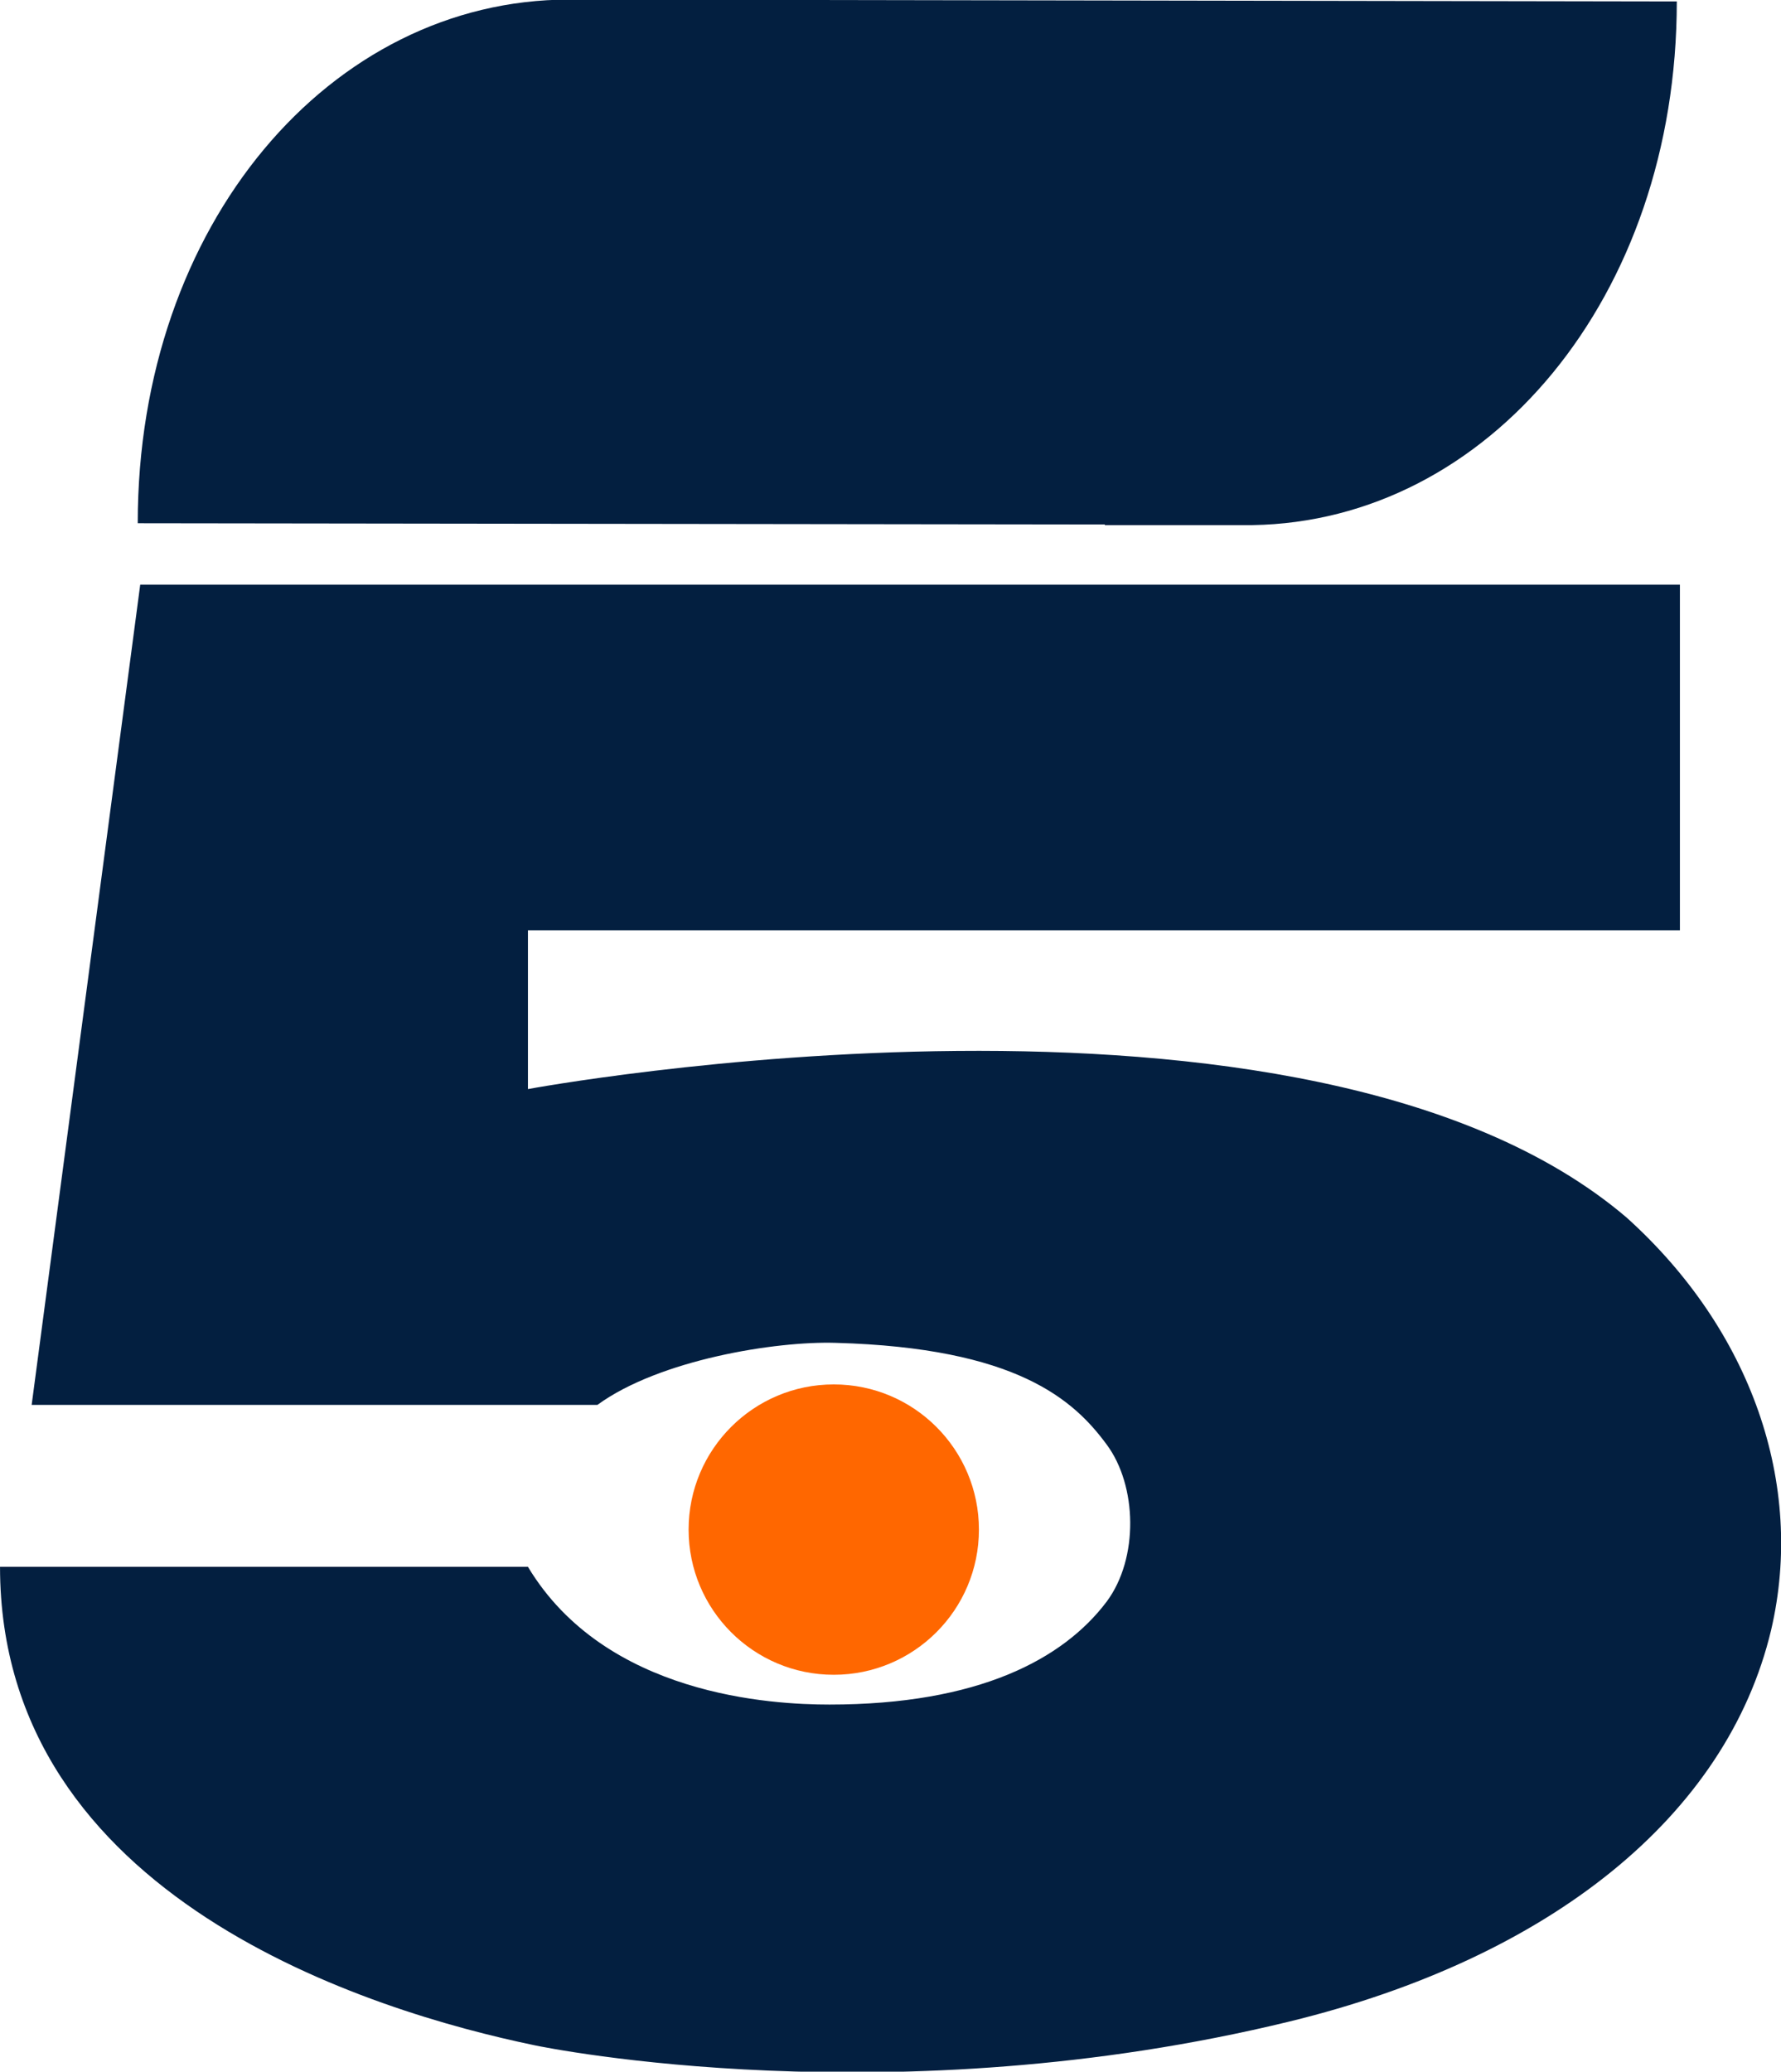
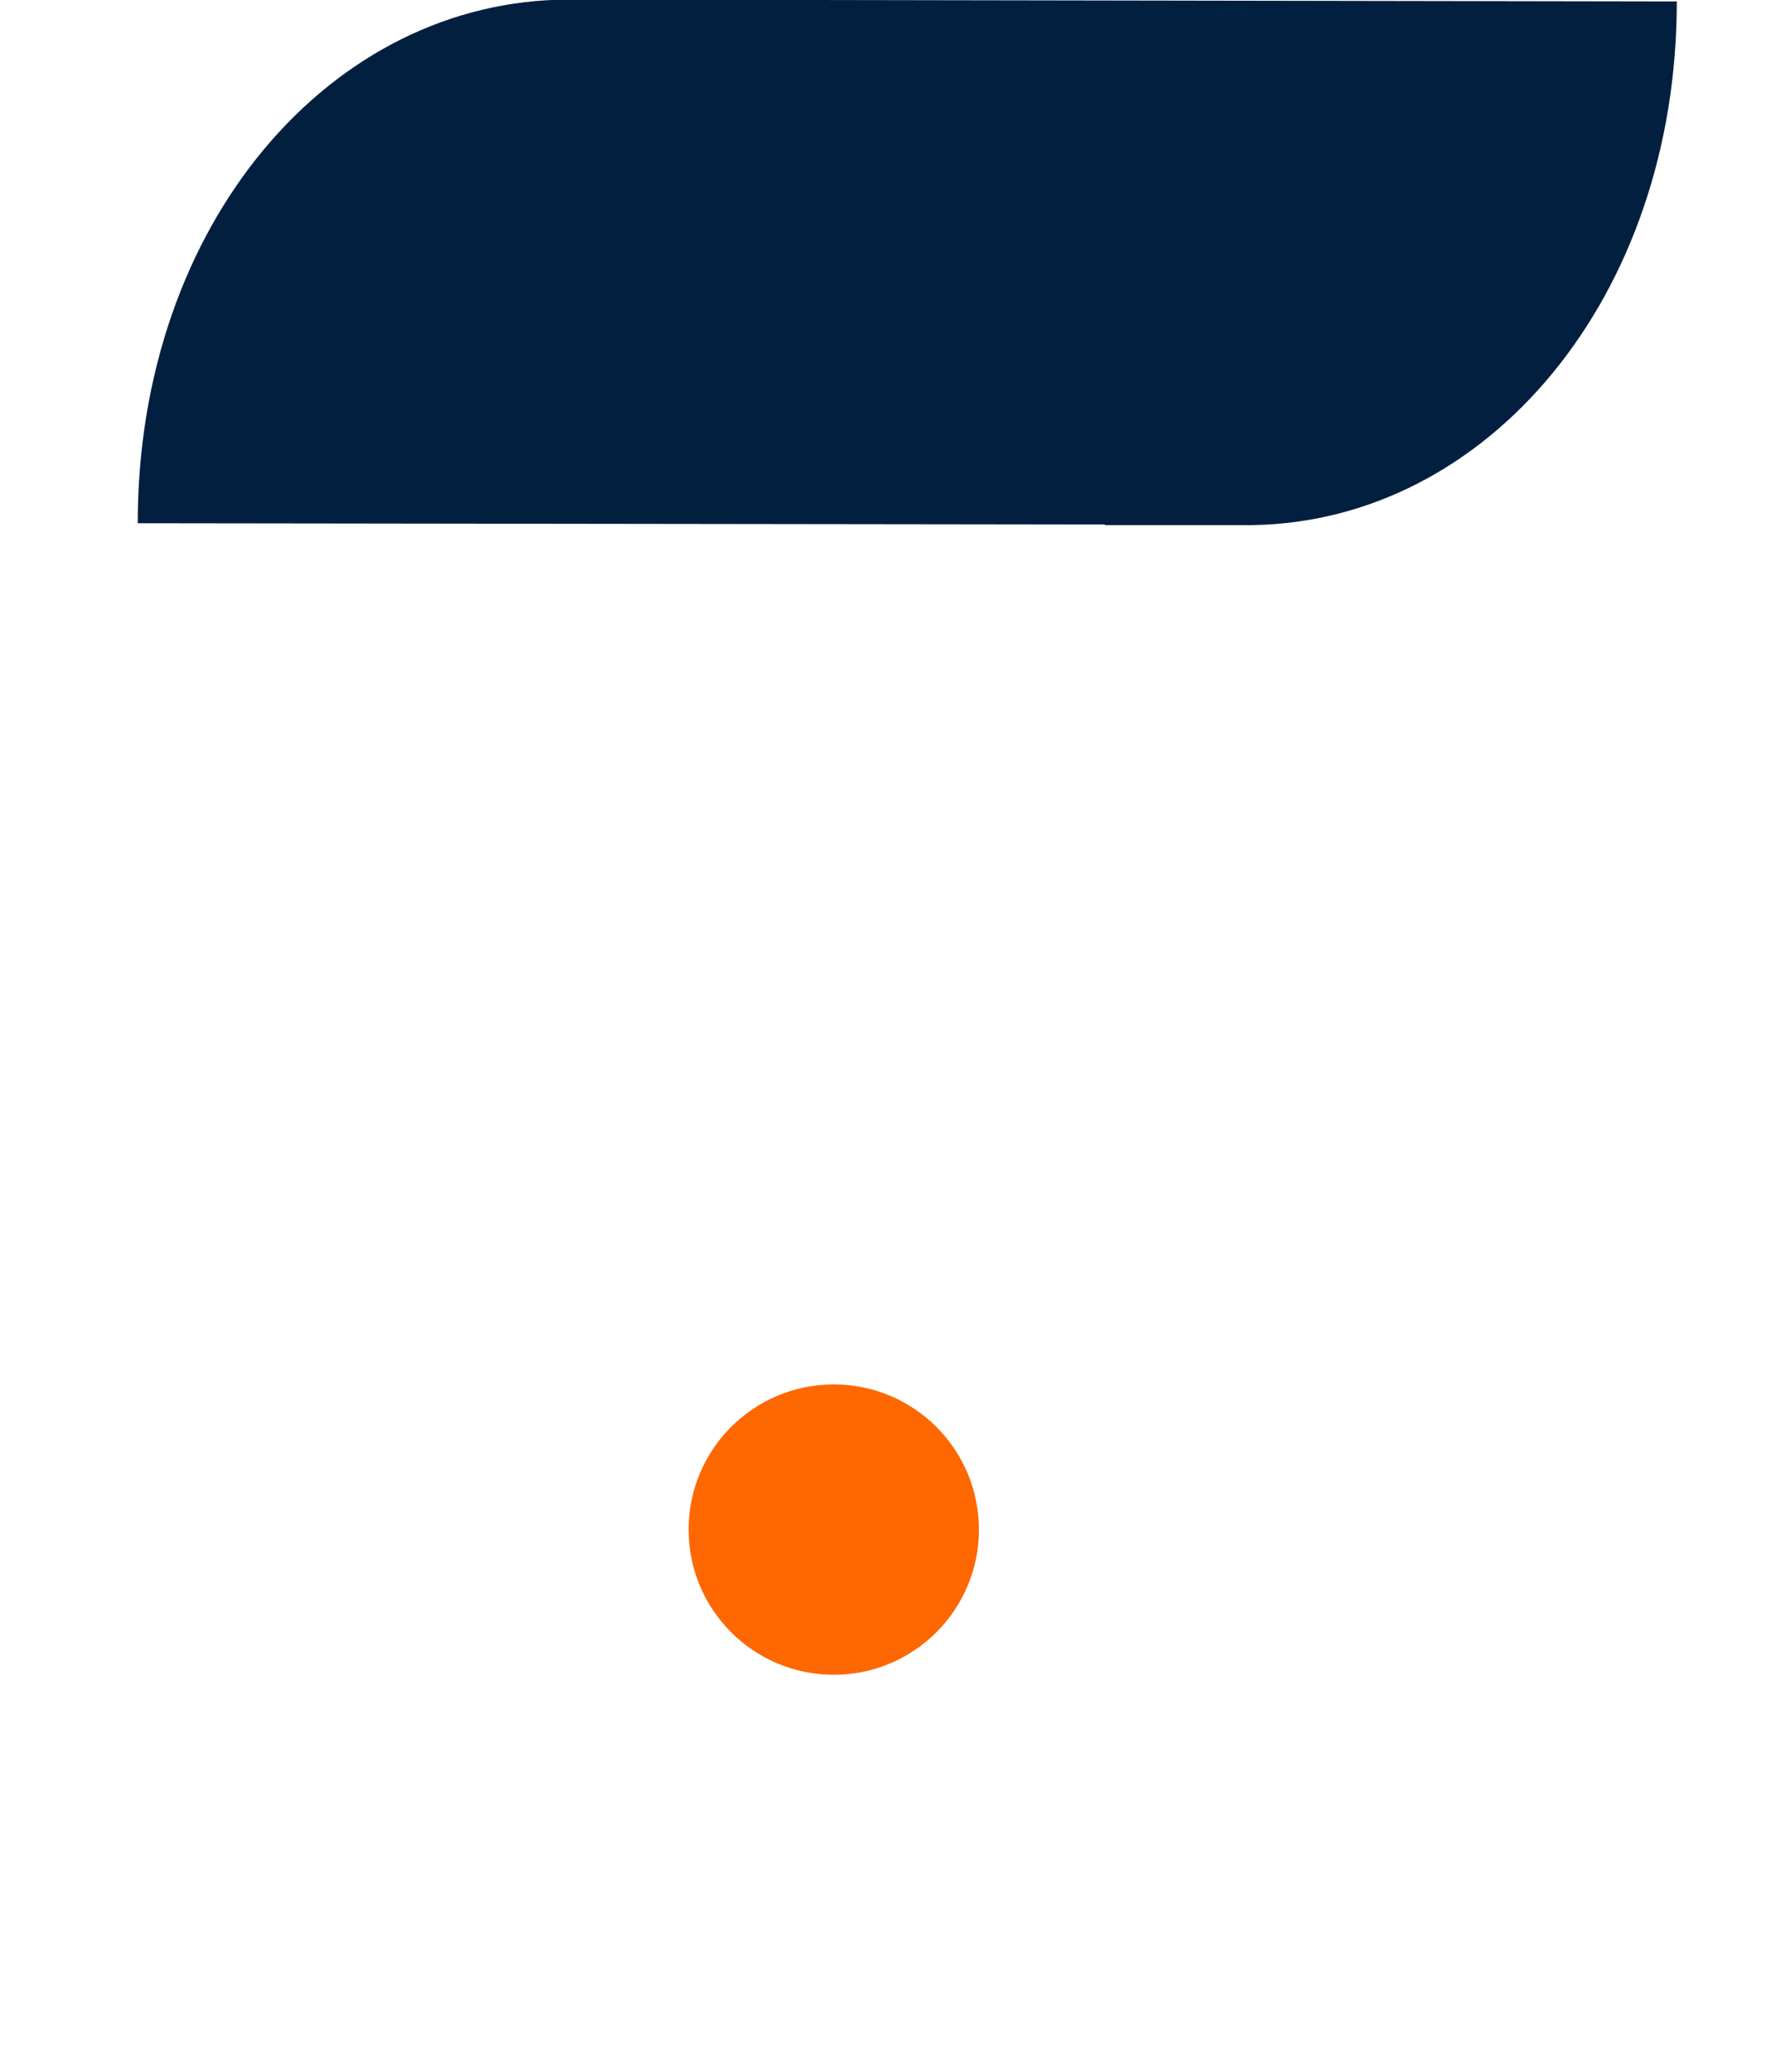
<svg xmlns="http://www.w3.org/2000/svg" xmlns:ns1="http://www.inkscape.org/namespaces/inkscape" version="1.1" id="svg2" ns1:version="0.47 r22583" x="0px" y="0px" viewBox="0 0 287.1 333.9" style="enable-background:new 0 0 287.1 333.9;" xml:space="preserve">
  <style type="text/css">
	.st0{fill:#031F40;}
	.st1{fill:#FF6700;}
</style>
  <g id="layer1" transform="translate(-497.496,-110.867)" ns1:groupmode="layer" ns1:label="Layer 1">
-     <path id="path53400" class="st0" d="M759.7,307.1c-51.6-44-177.1-20.7-177.1-20.7v-25.6h185.7v-55.7H520.1l-17.5,132.2l91.2,0   c10-7.3,28.8-10.3,38.4-10c29.2,0.8,38.4,9.2,43.7,16.4c4.9,6.6,5.2,18.3,0,25.3c-7,9.3-20.7,16.6-44.7,16.6   c-9.2,0-36.1-1.4-48.6-22.2l-85.1,0c0,53.5,60.1,71.7,86.1,77.1c2.3,0.5,58,11.7,121.7-3.8c42.3-10.3,70.6-33.3,77.7-63.1   C788.5,350.1,779.8,325.2,759.7,307.1" />
    <path class="st0" d="M589.2,110.8c-38.4,0-69.5,36.2-69.5,84.4l155.9,0.2c0,0,0,0,0,0.1l11.9,0c1.2,0,2.4,0,3.7,0l0,0l7,0   c0.2,0,0.4,0,0.6,0c0.1,0,0.1,0,0.2,0c0.1,0,0.3,0,0.4,0c37.9-0.6,68.4-36.7,68.4-84.4L589.2,110.8z" />
    <circle class="st1" cx="631.9" cy="357.4" r="23.4" />
  </g>
</svg>